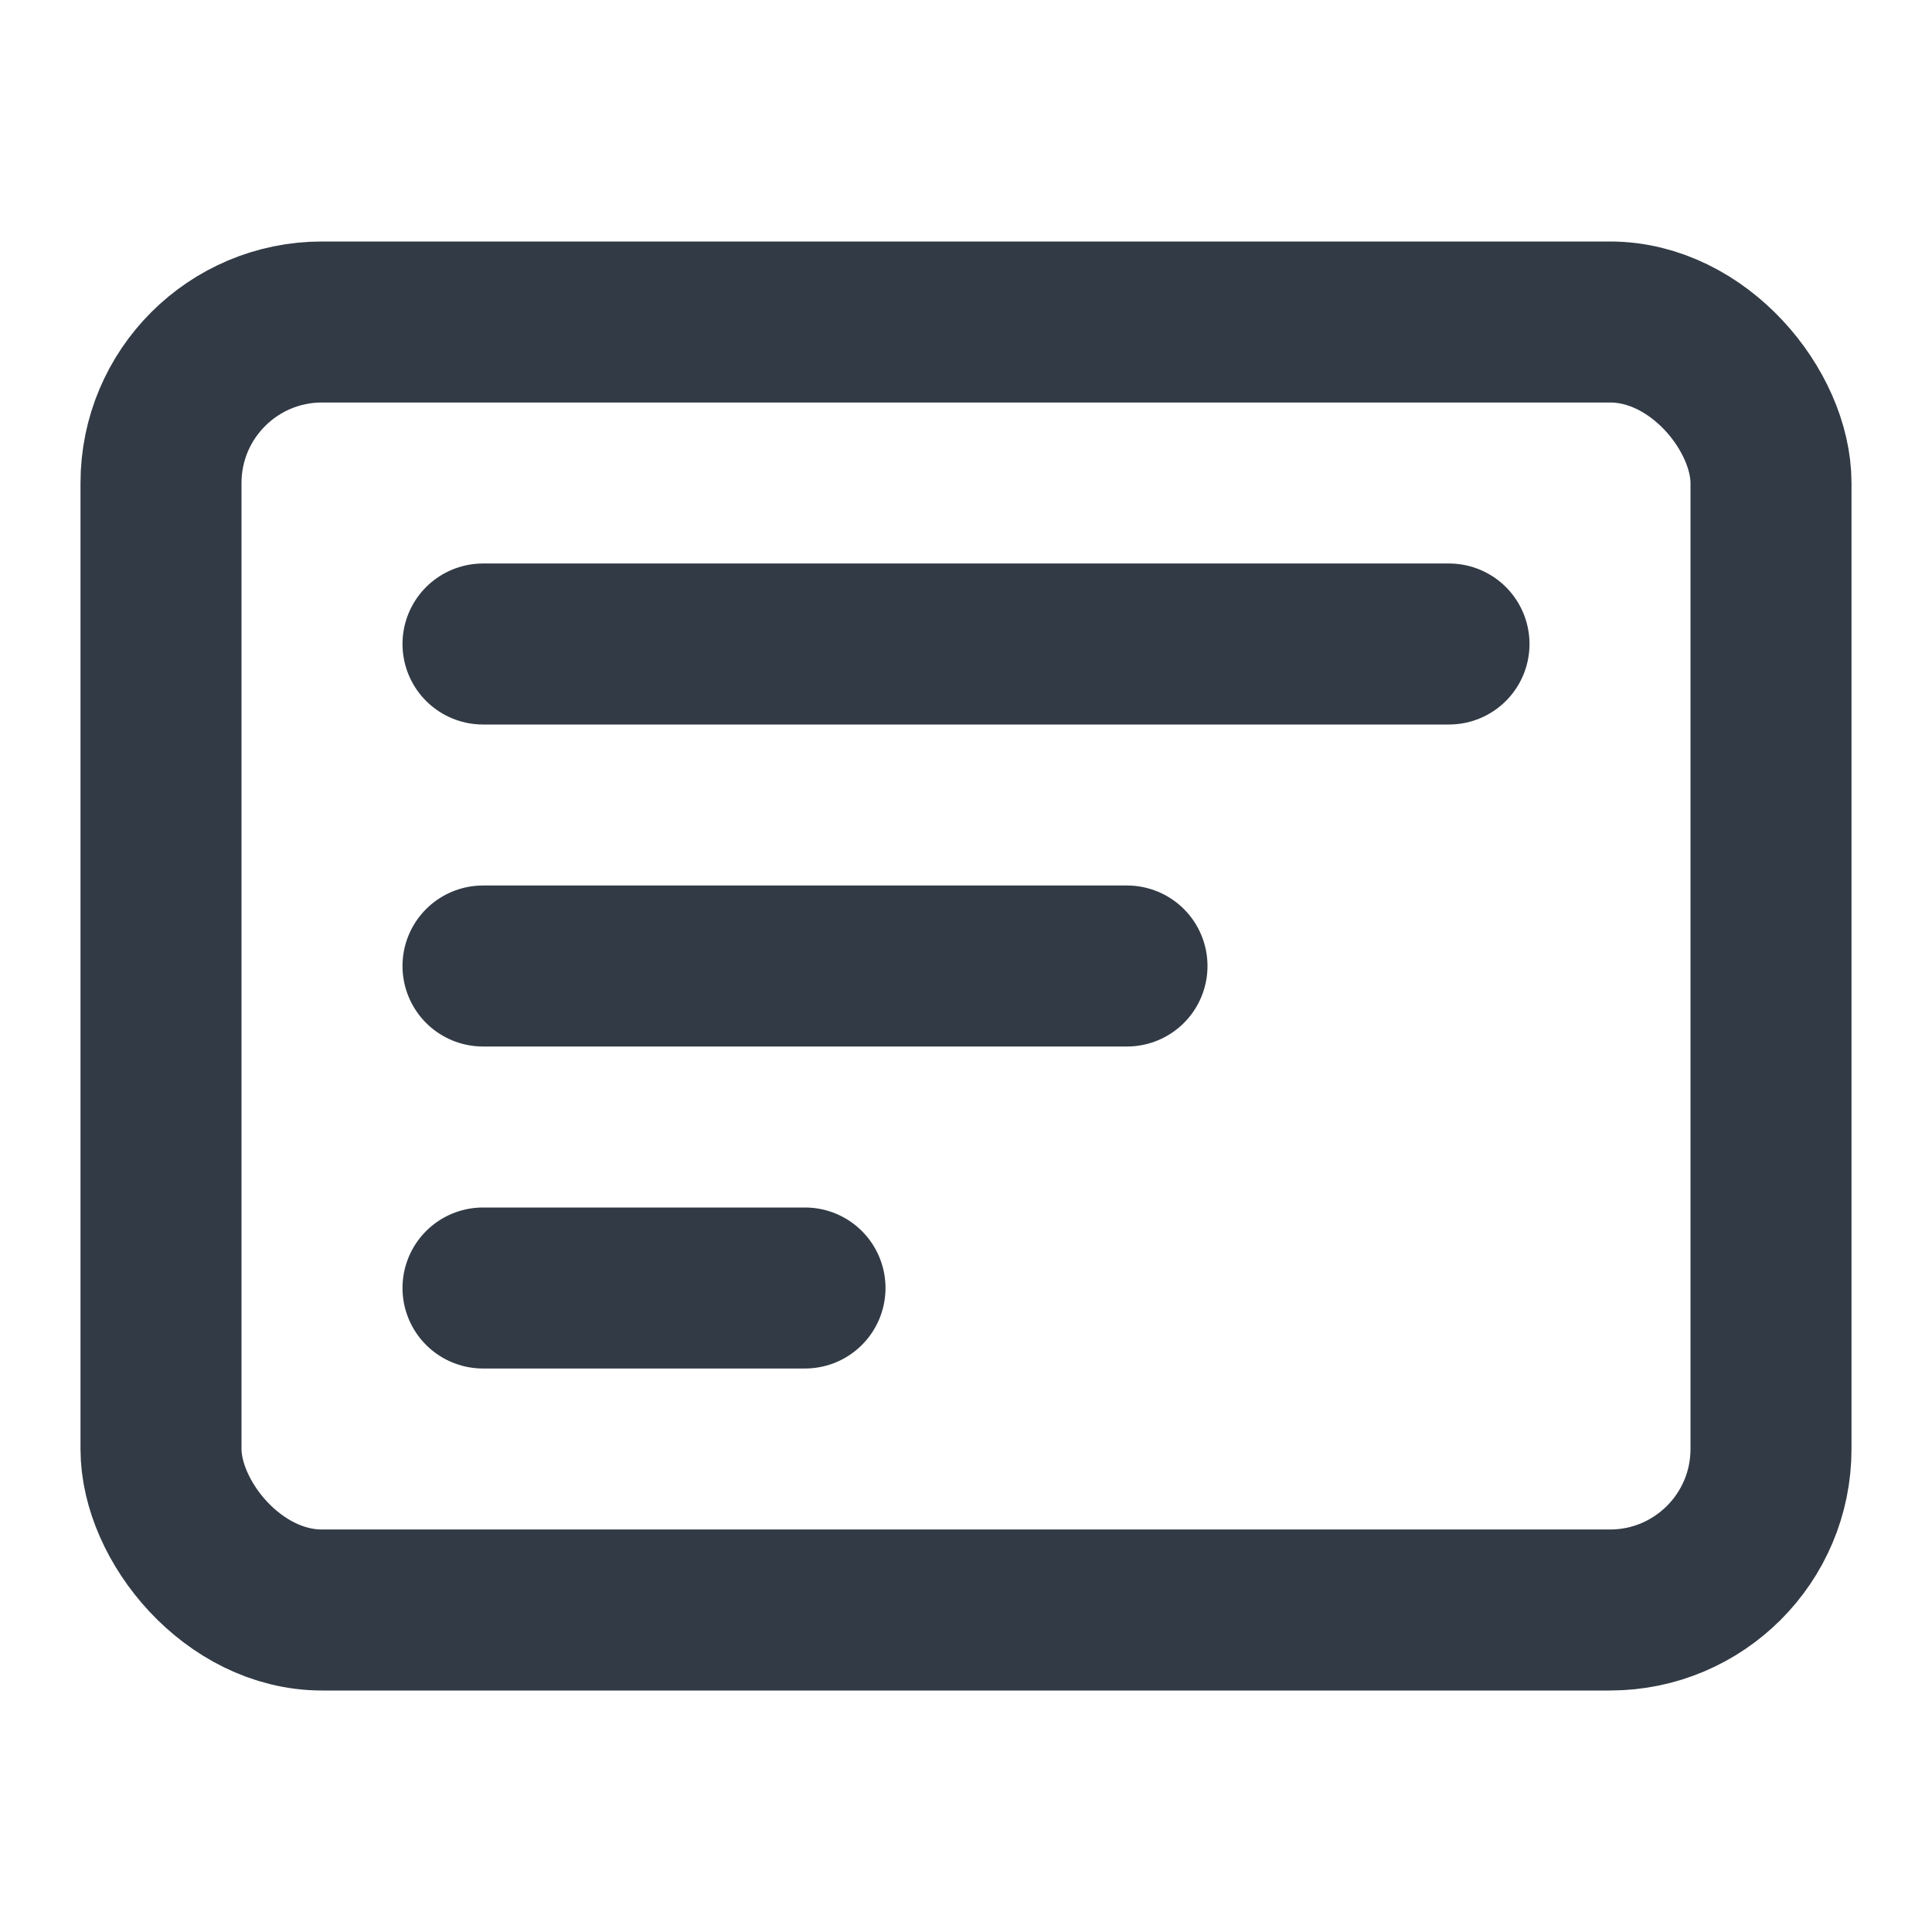
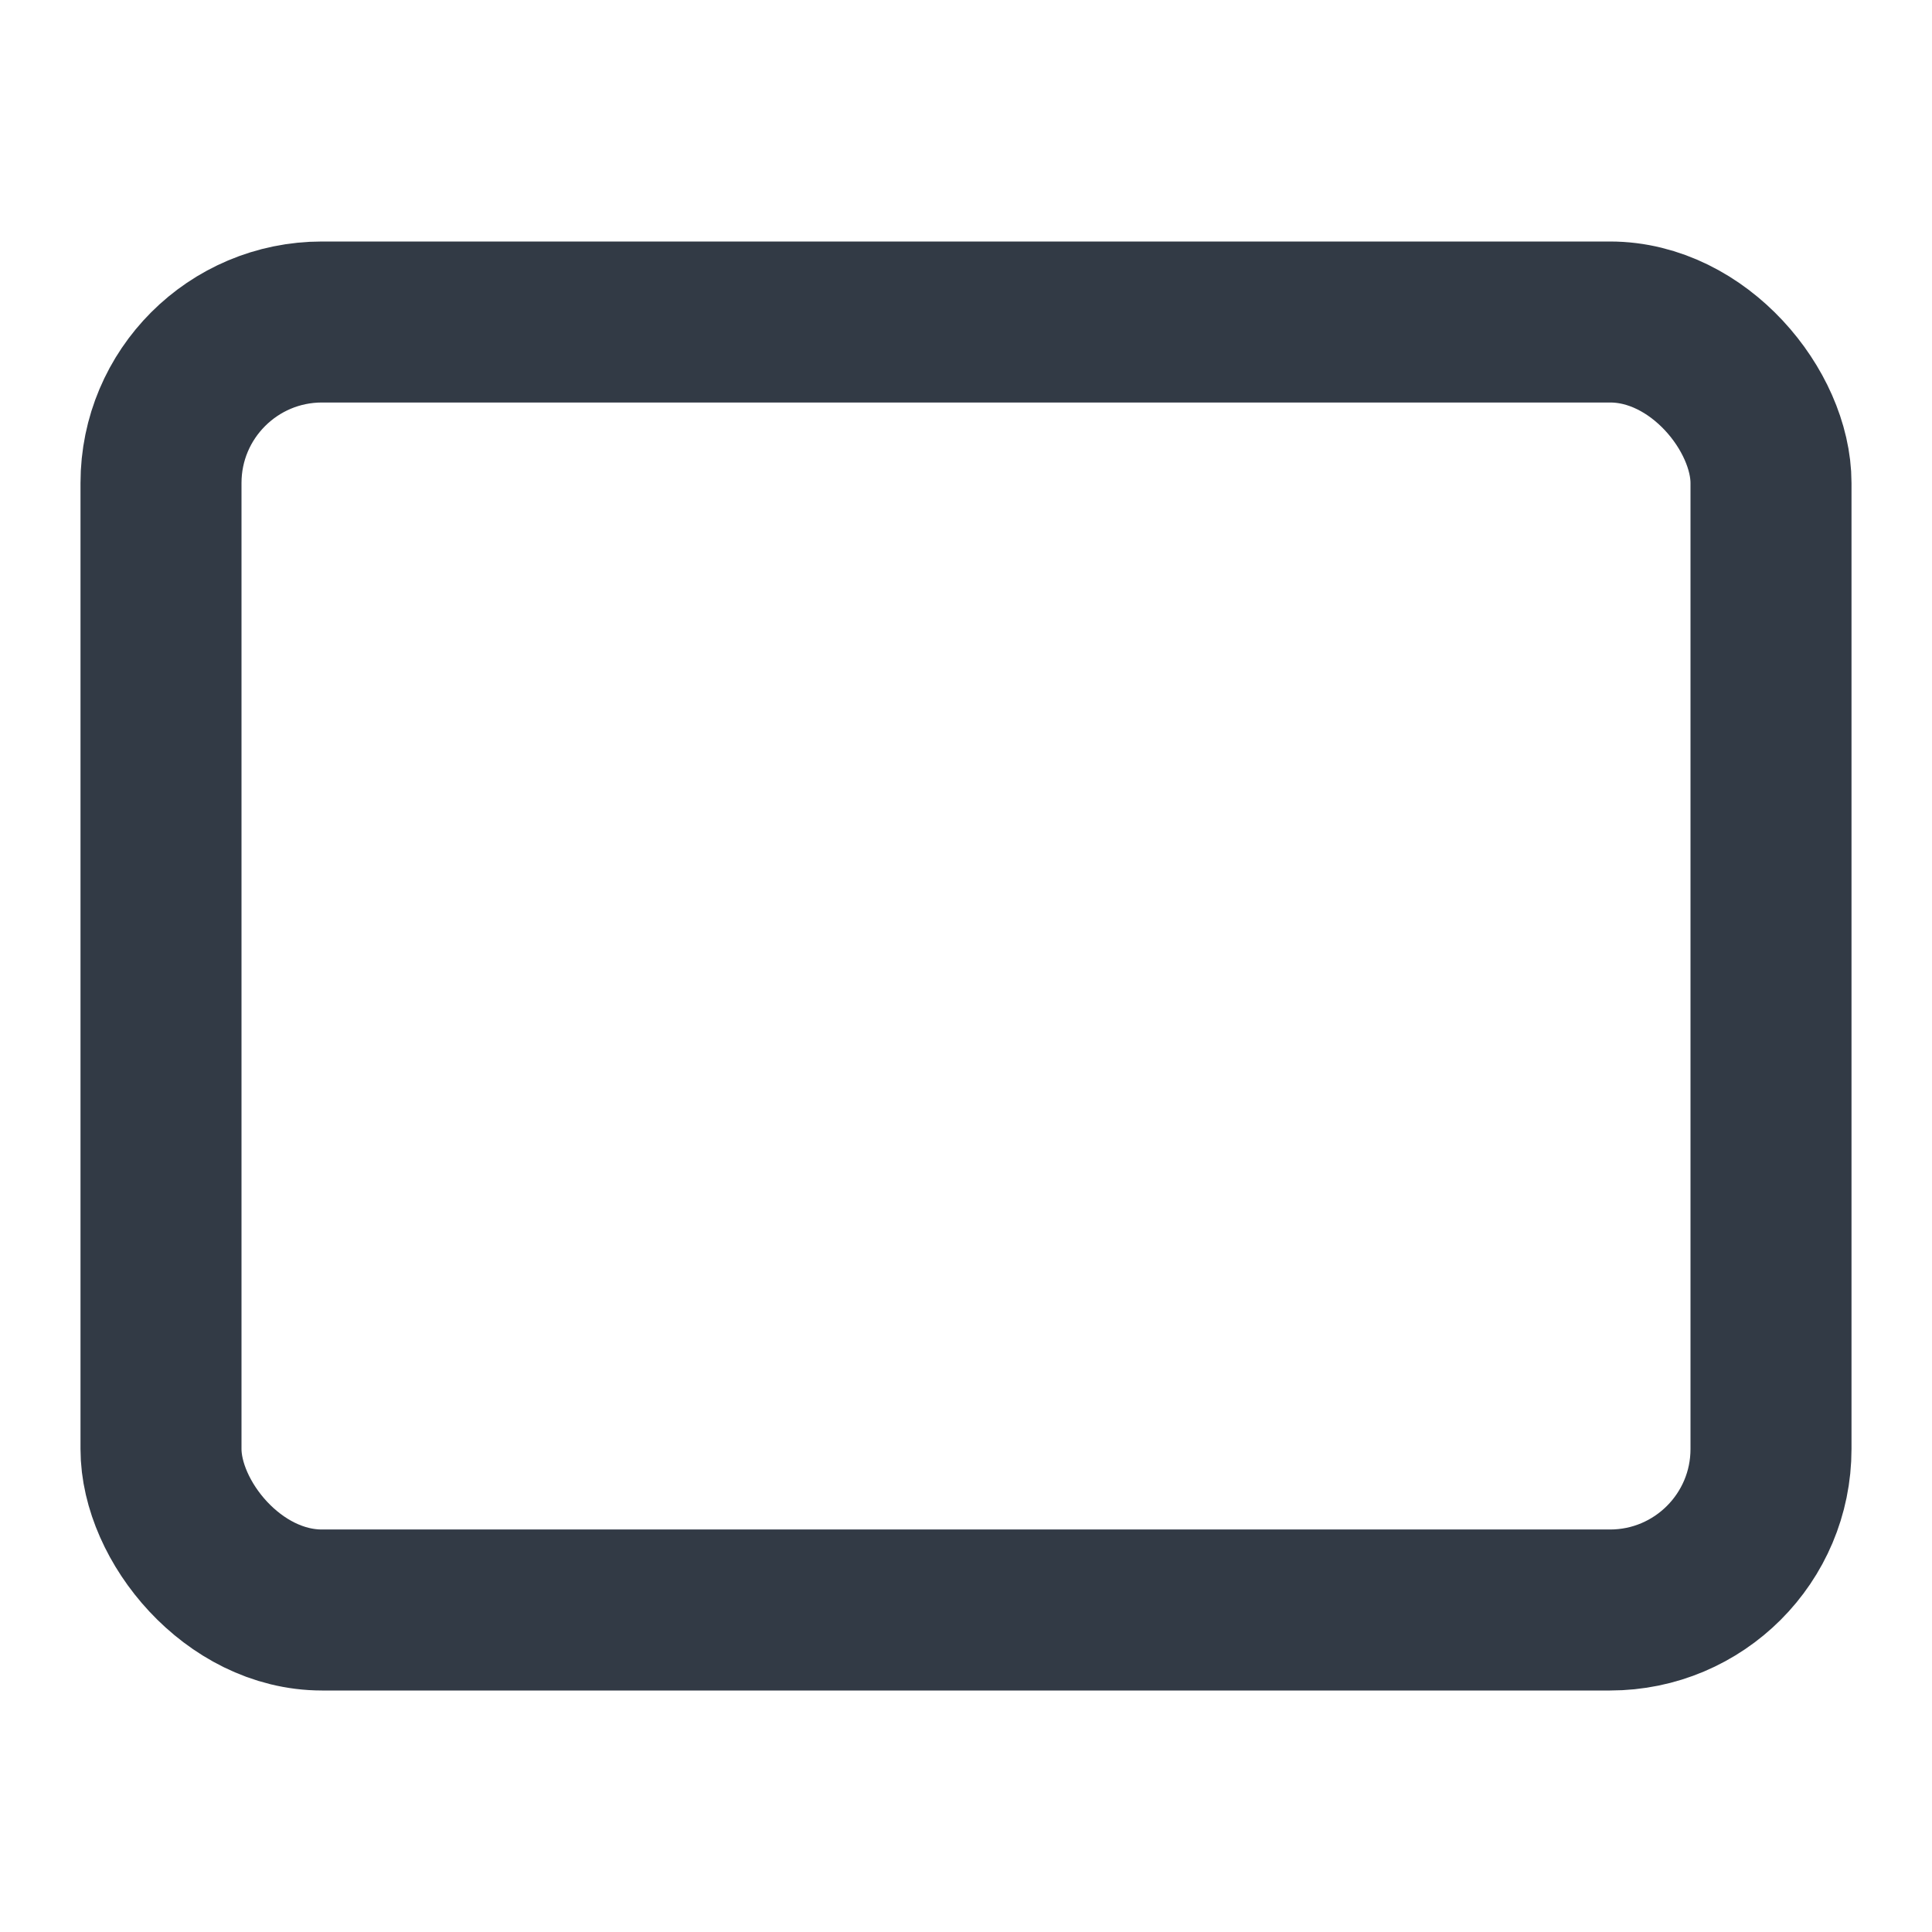
<svg xmlns="http://www.w3.org/2000/svg" width="24" height="24" viewBox="0 0 24 24" fill="none" stroke="#323a45" stroke-width="2" stroke-linecap="round" stroke-linejoin="round">
  <rect x="2" y="4" width="20" height="16" rx="2" ry="2" />
-   <path d="M6 8h12M6 12h8M6 16h4" />
</svg>